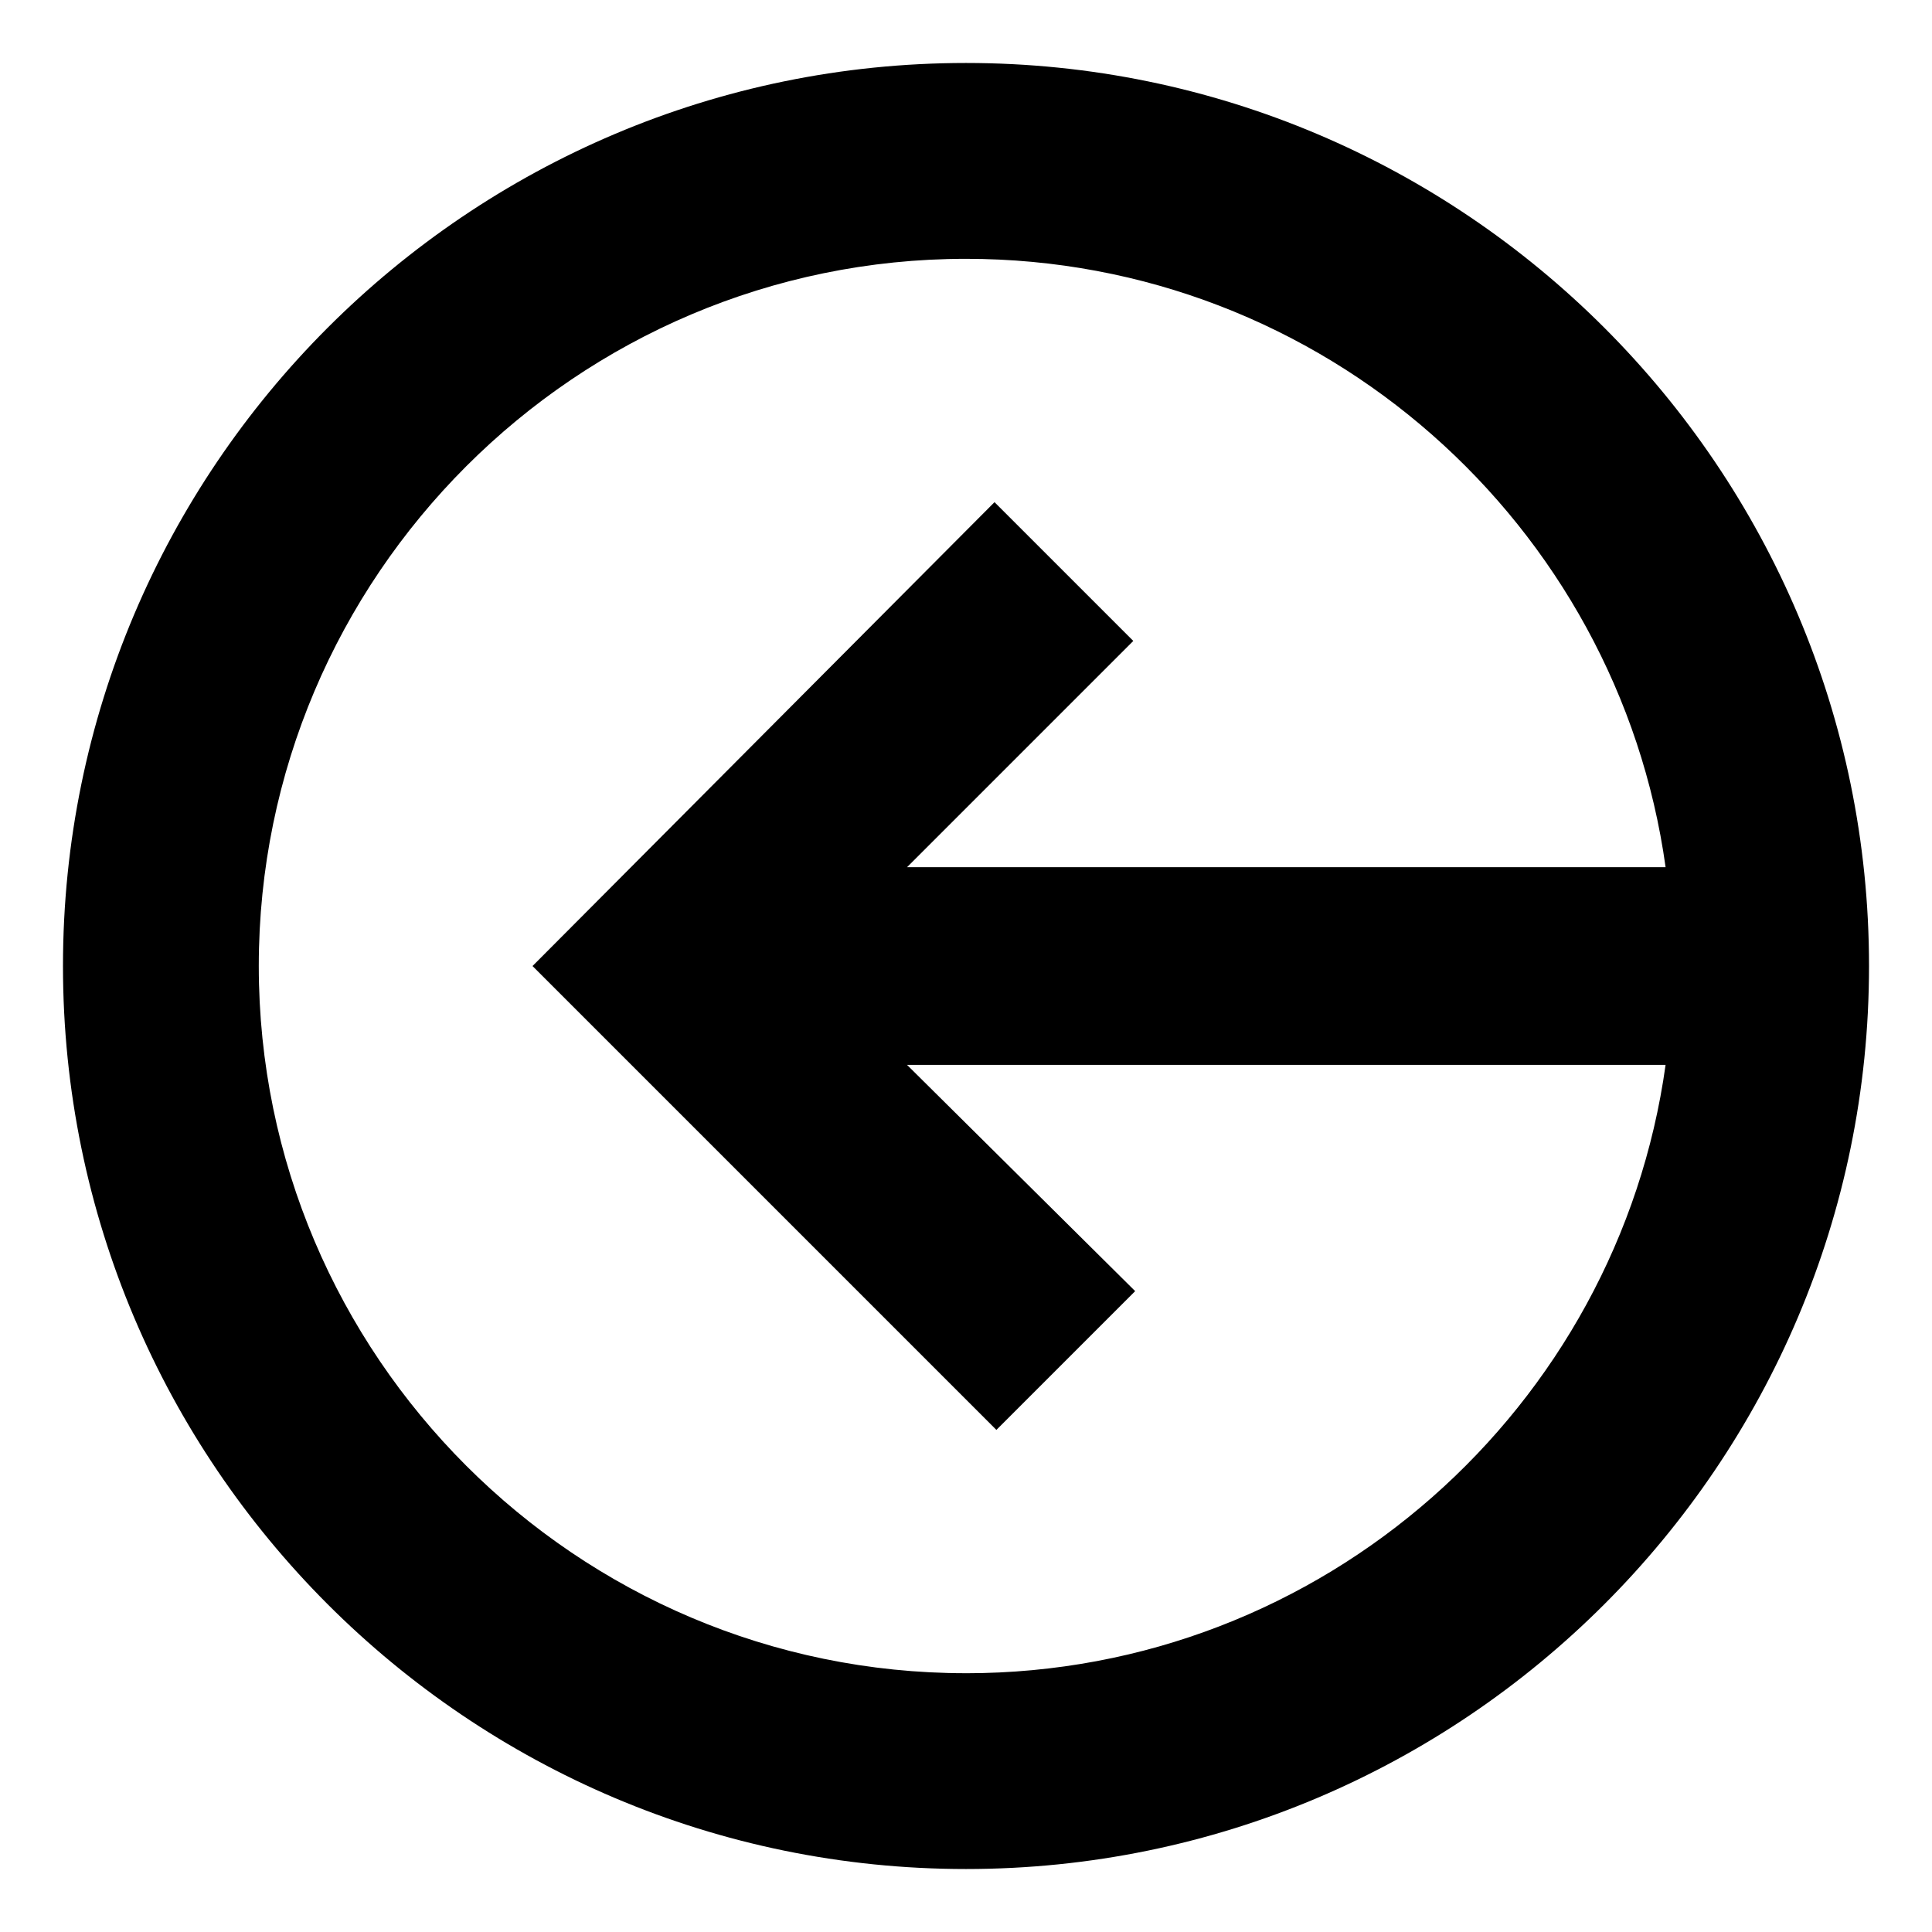
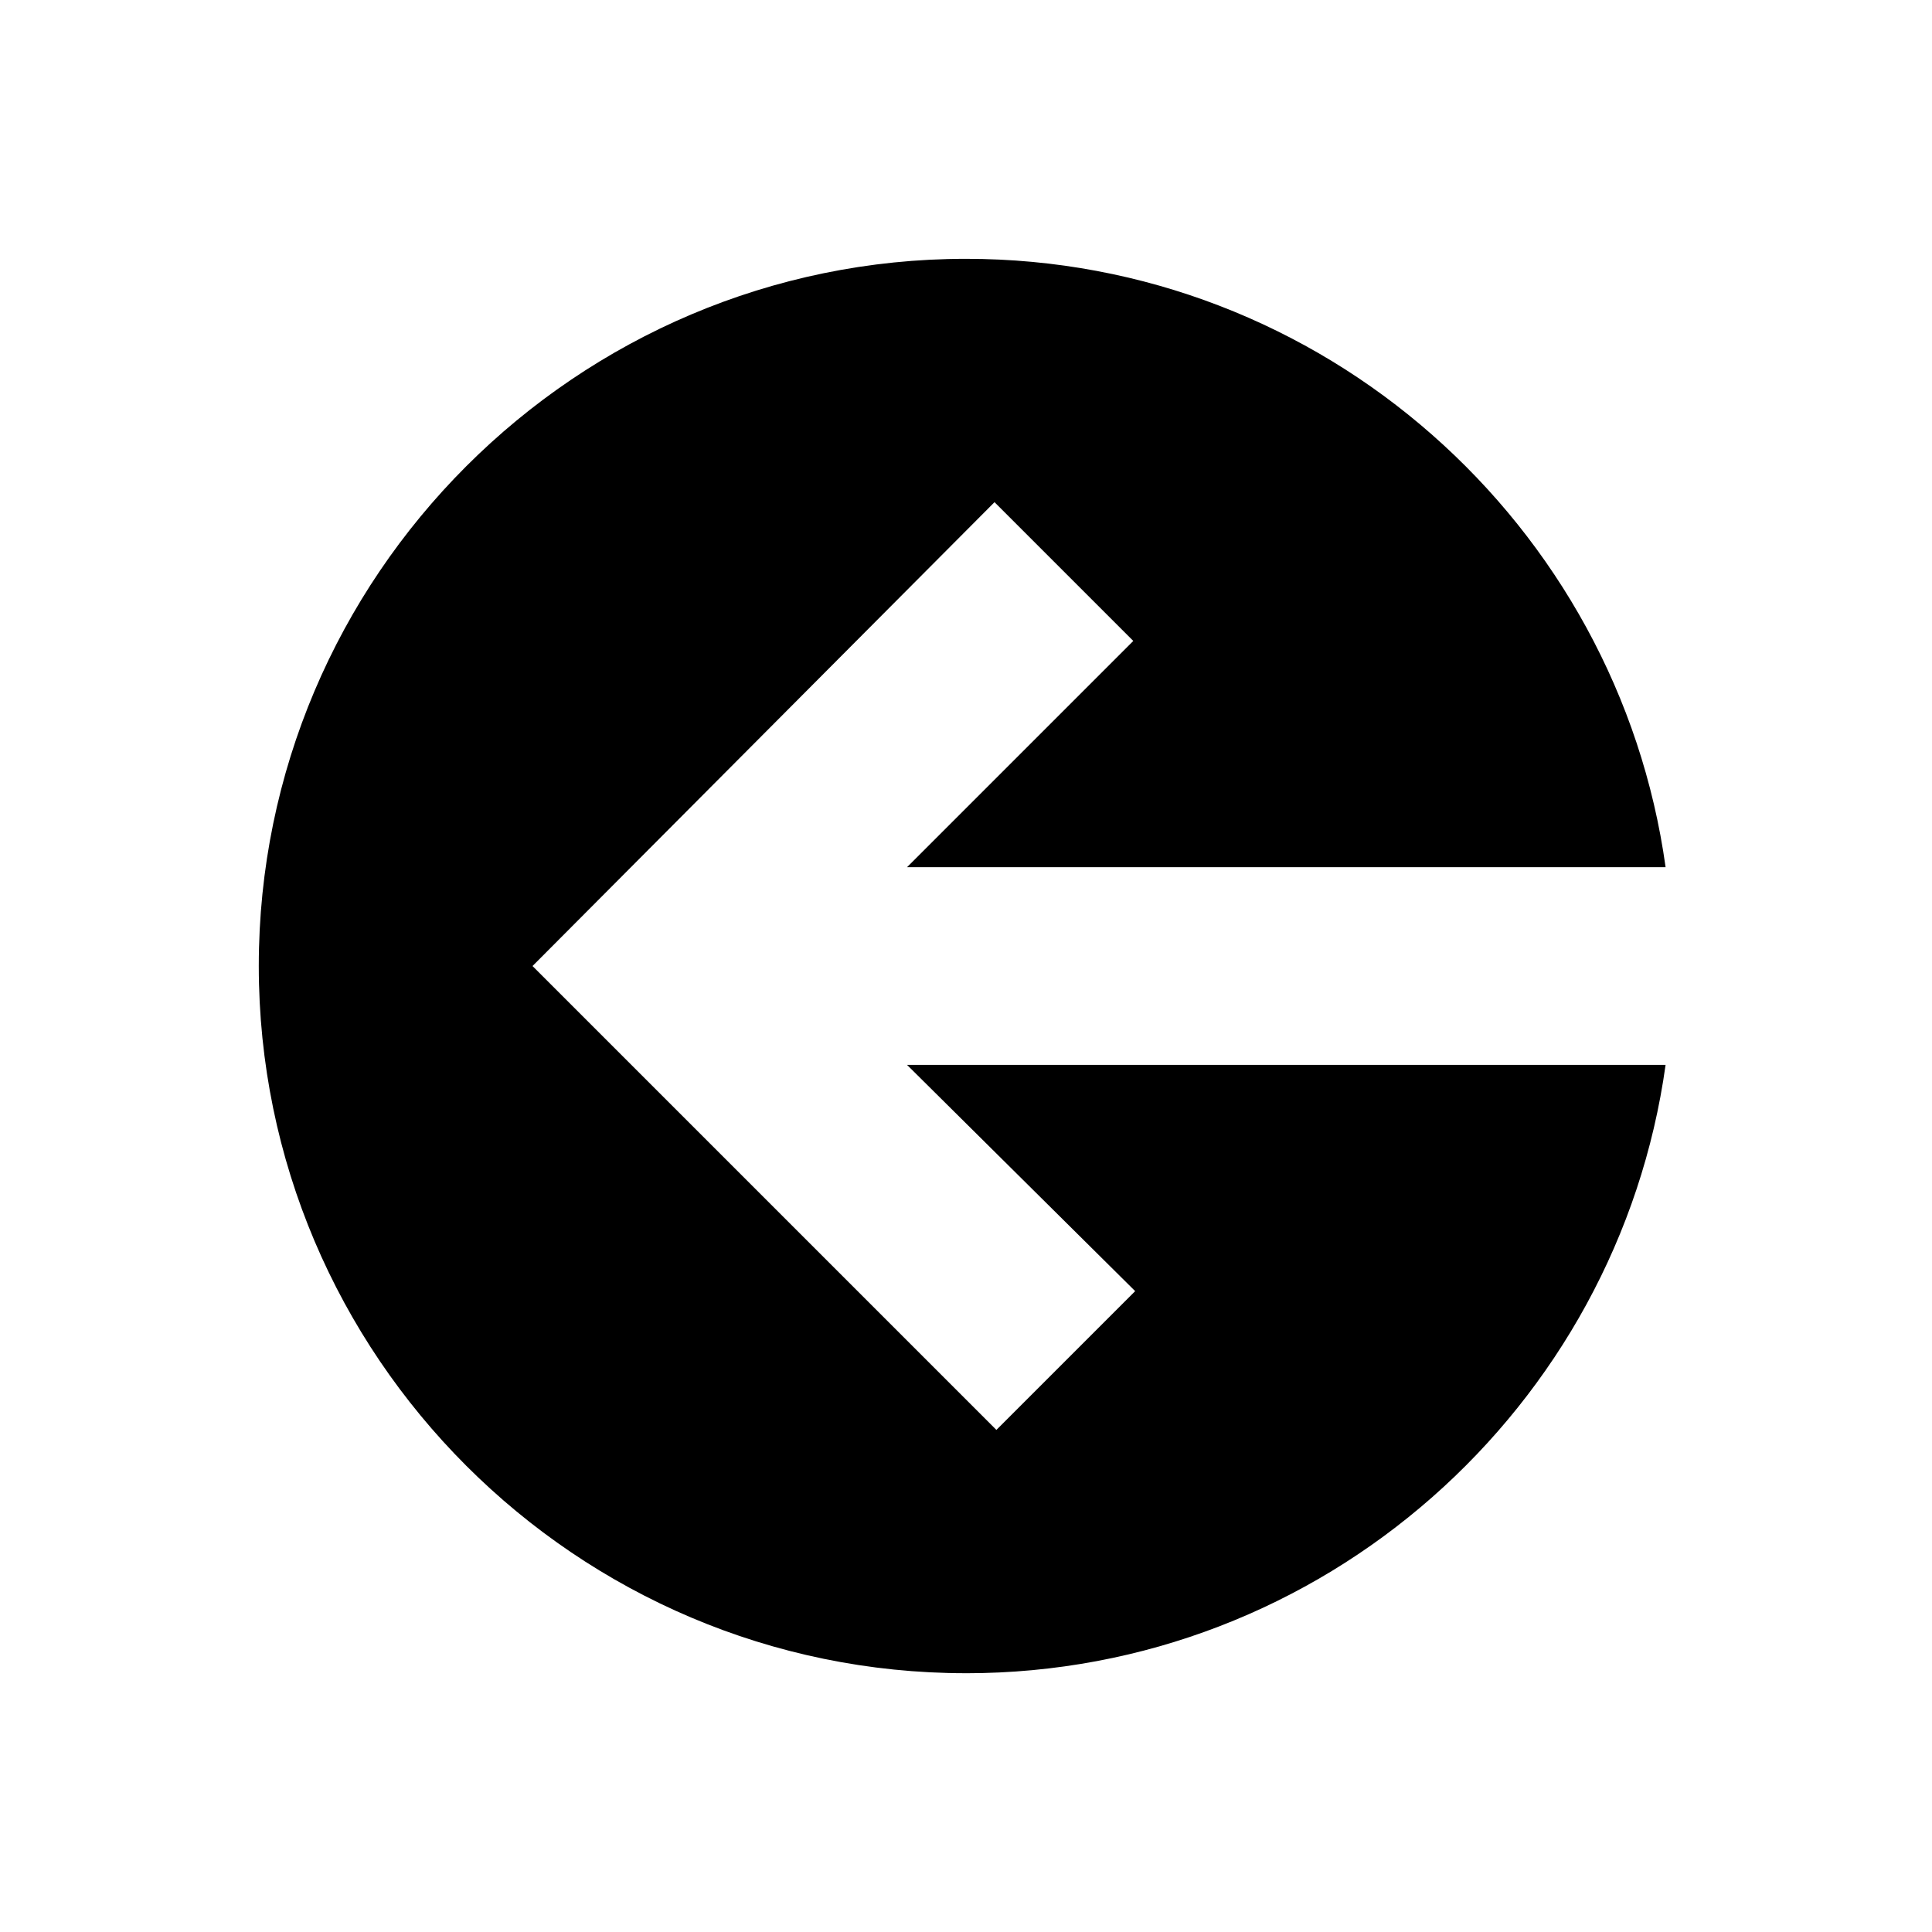
<svg xmlns="http://www.w3.org/2000/svg" fill="#000000" width="800px" height="800px" version="1.1" viewBox="144 144 512 512">
-   <path d="m400 160.69c-132 0-239.31 107.31-239.31 239.31 0 132 107.31 239.31 239.31 239.31 132 0 239.31-107.31 239.31-239.31 0-132-107.31-239.31-239.31-239.31zm0 426.73c-103.28 0-187.42-84.137-187.42-187.42 0-103.28 84.137-187.41 187.42-187.41 94.715 0 172.81 70.535 185.4 161.22h-201.02l59.953-59.953-36.777-36.777-122.43 122.93 122.93 122.93 36.777-36.777-60.457-59.957h201.02c-12.594 90.688-90.684 161.22-185.4 161.22z" />
+   <path d="m400 160.69zm0 426.73c-103.28 0-187.42-84.137-187.42-187.42 0-103.28 84.137-187.41 187.42-187.41 94.715 0 172.81 70.535 185.4 161.22h-201.02l59.953-59.953-36.777-36.777-122.43 122.93 122.93 122.93 36.777-36.777-60.457-59.957h201.02c-12.594 90.688-90.684 161.22-185.4 161.22z" />
</svg>